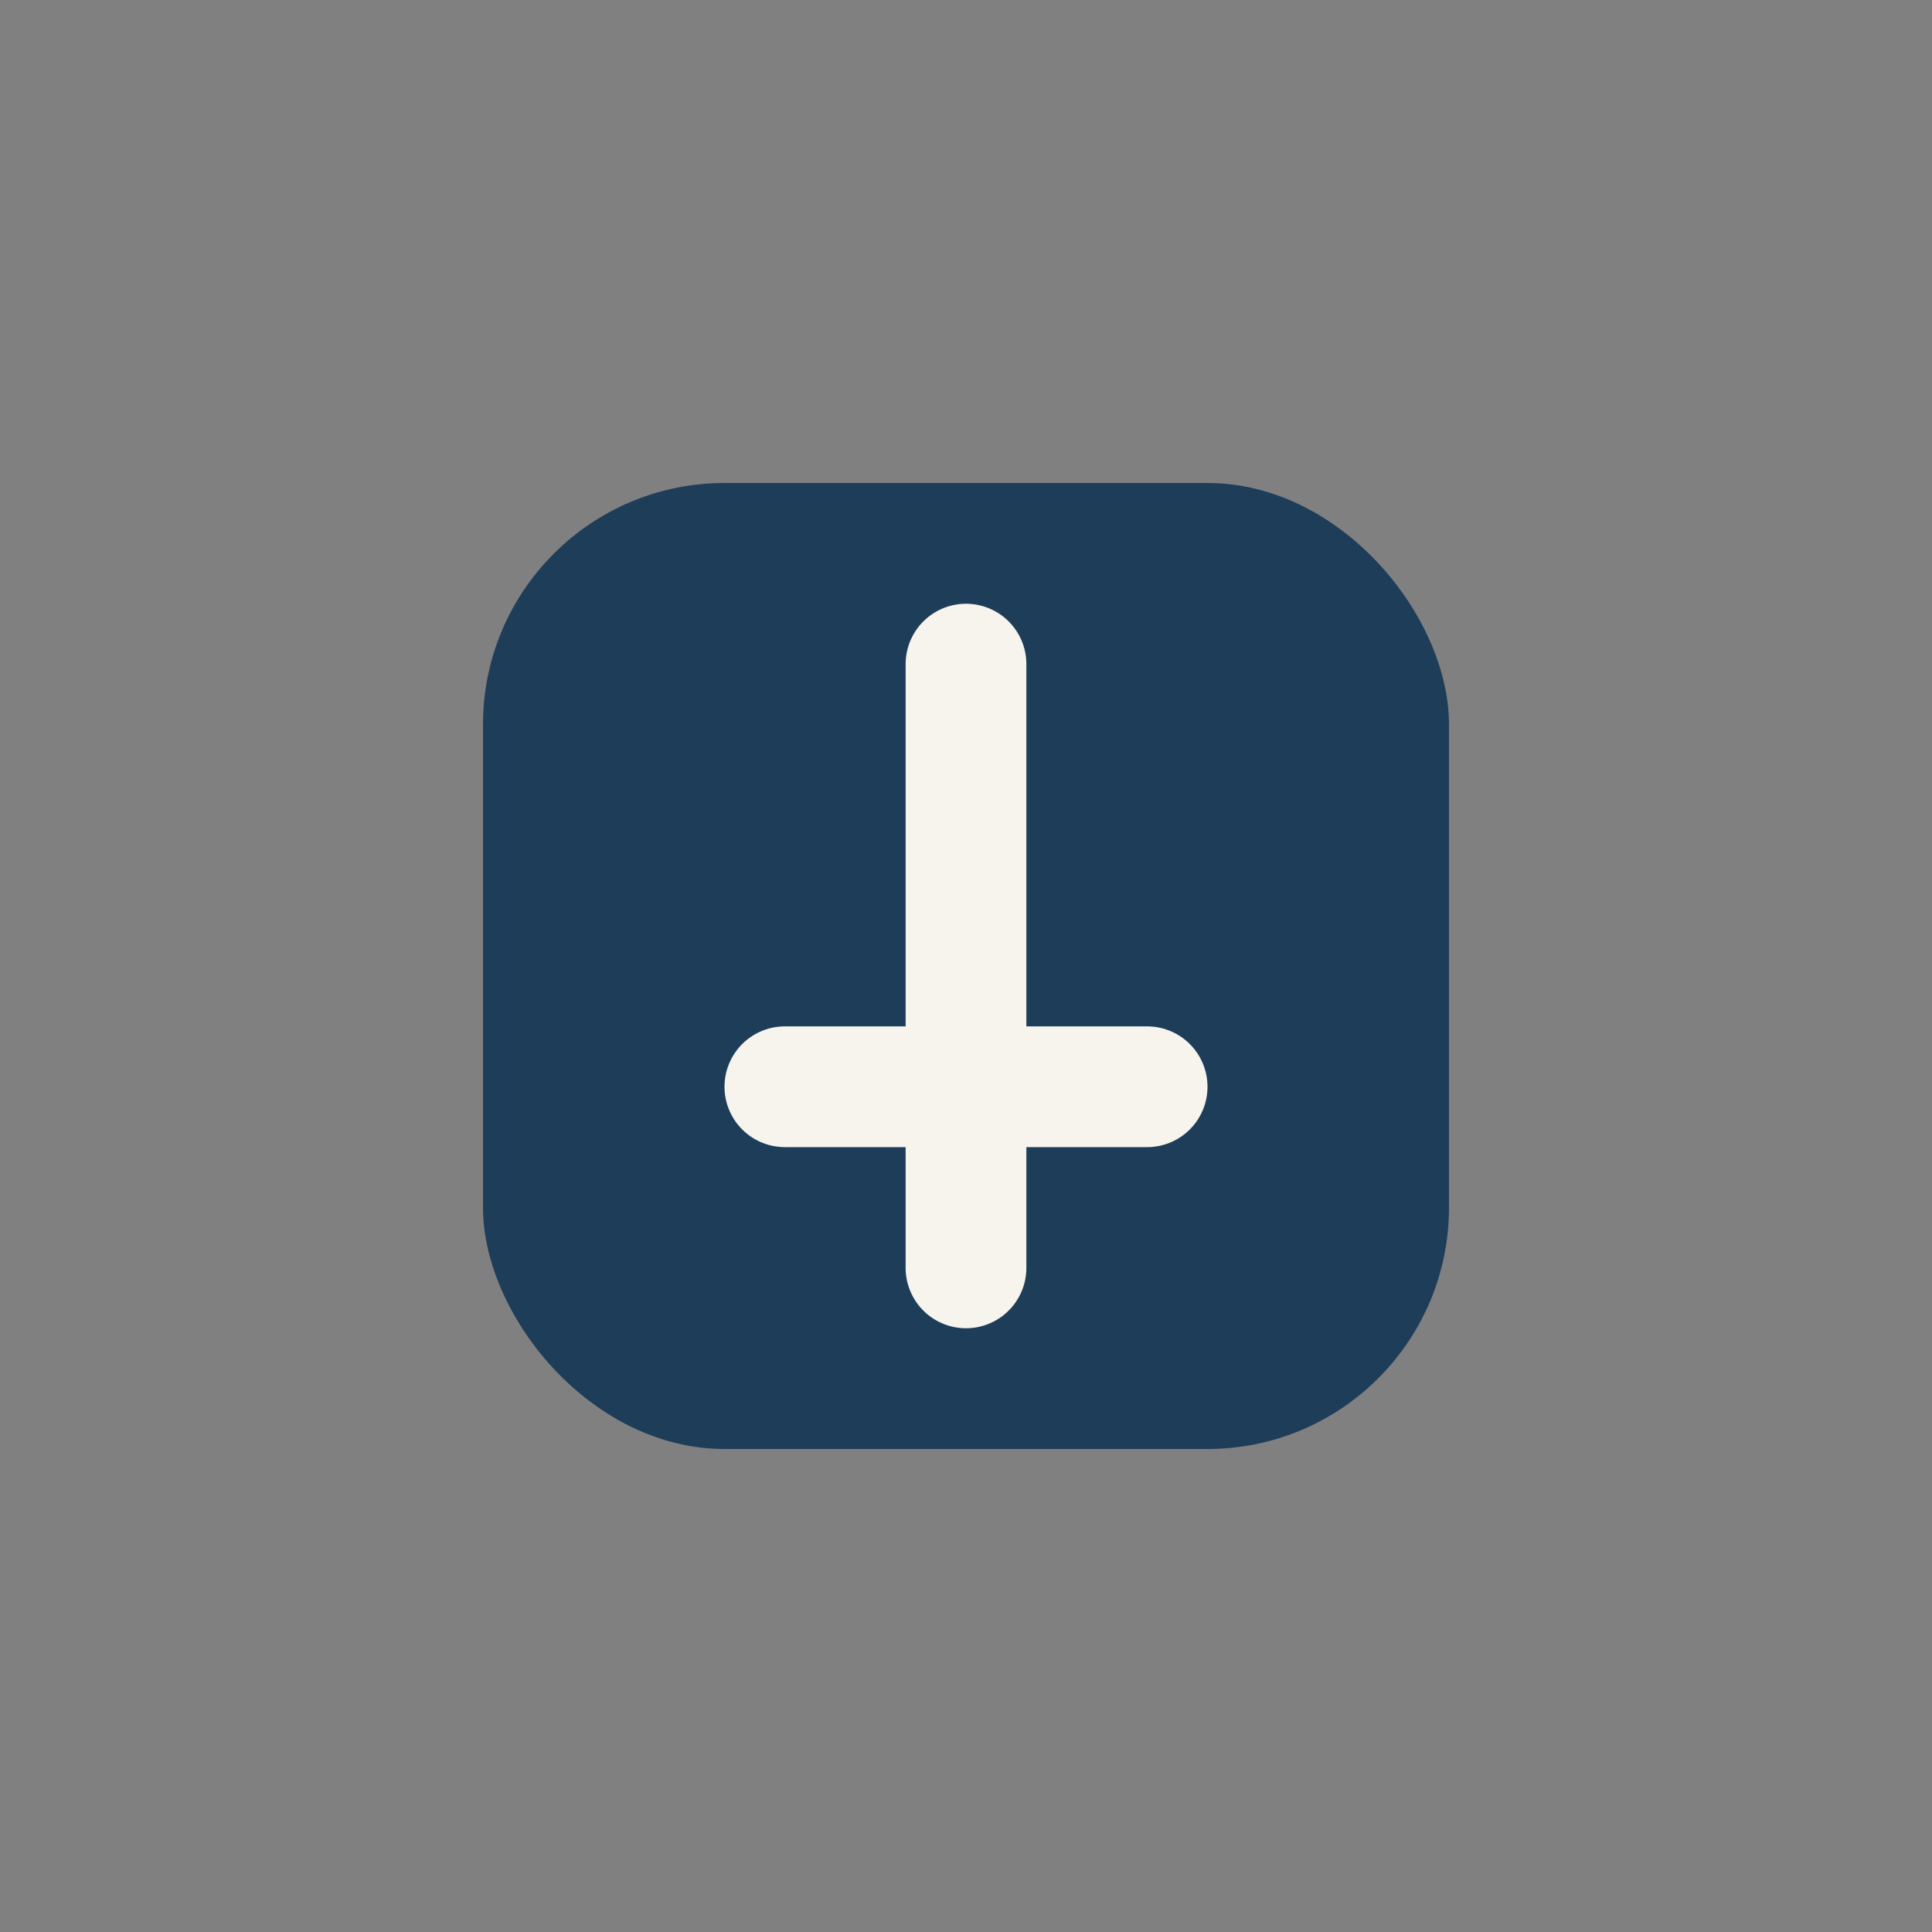
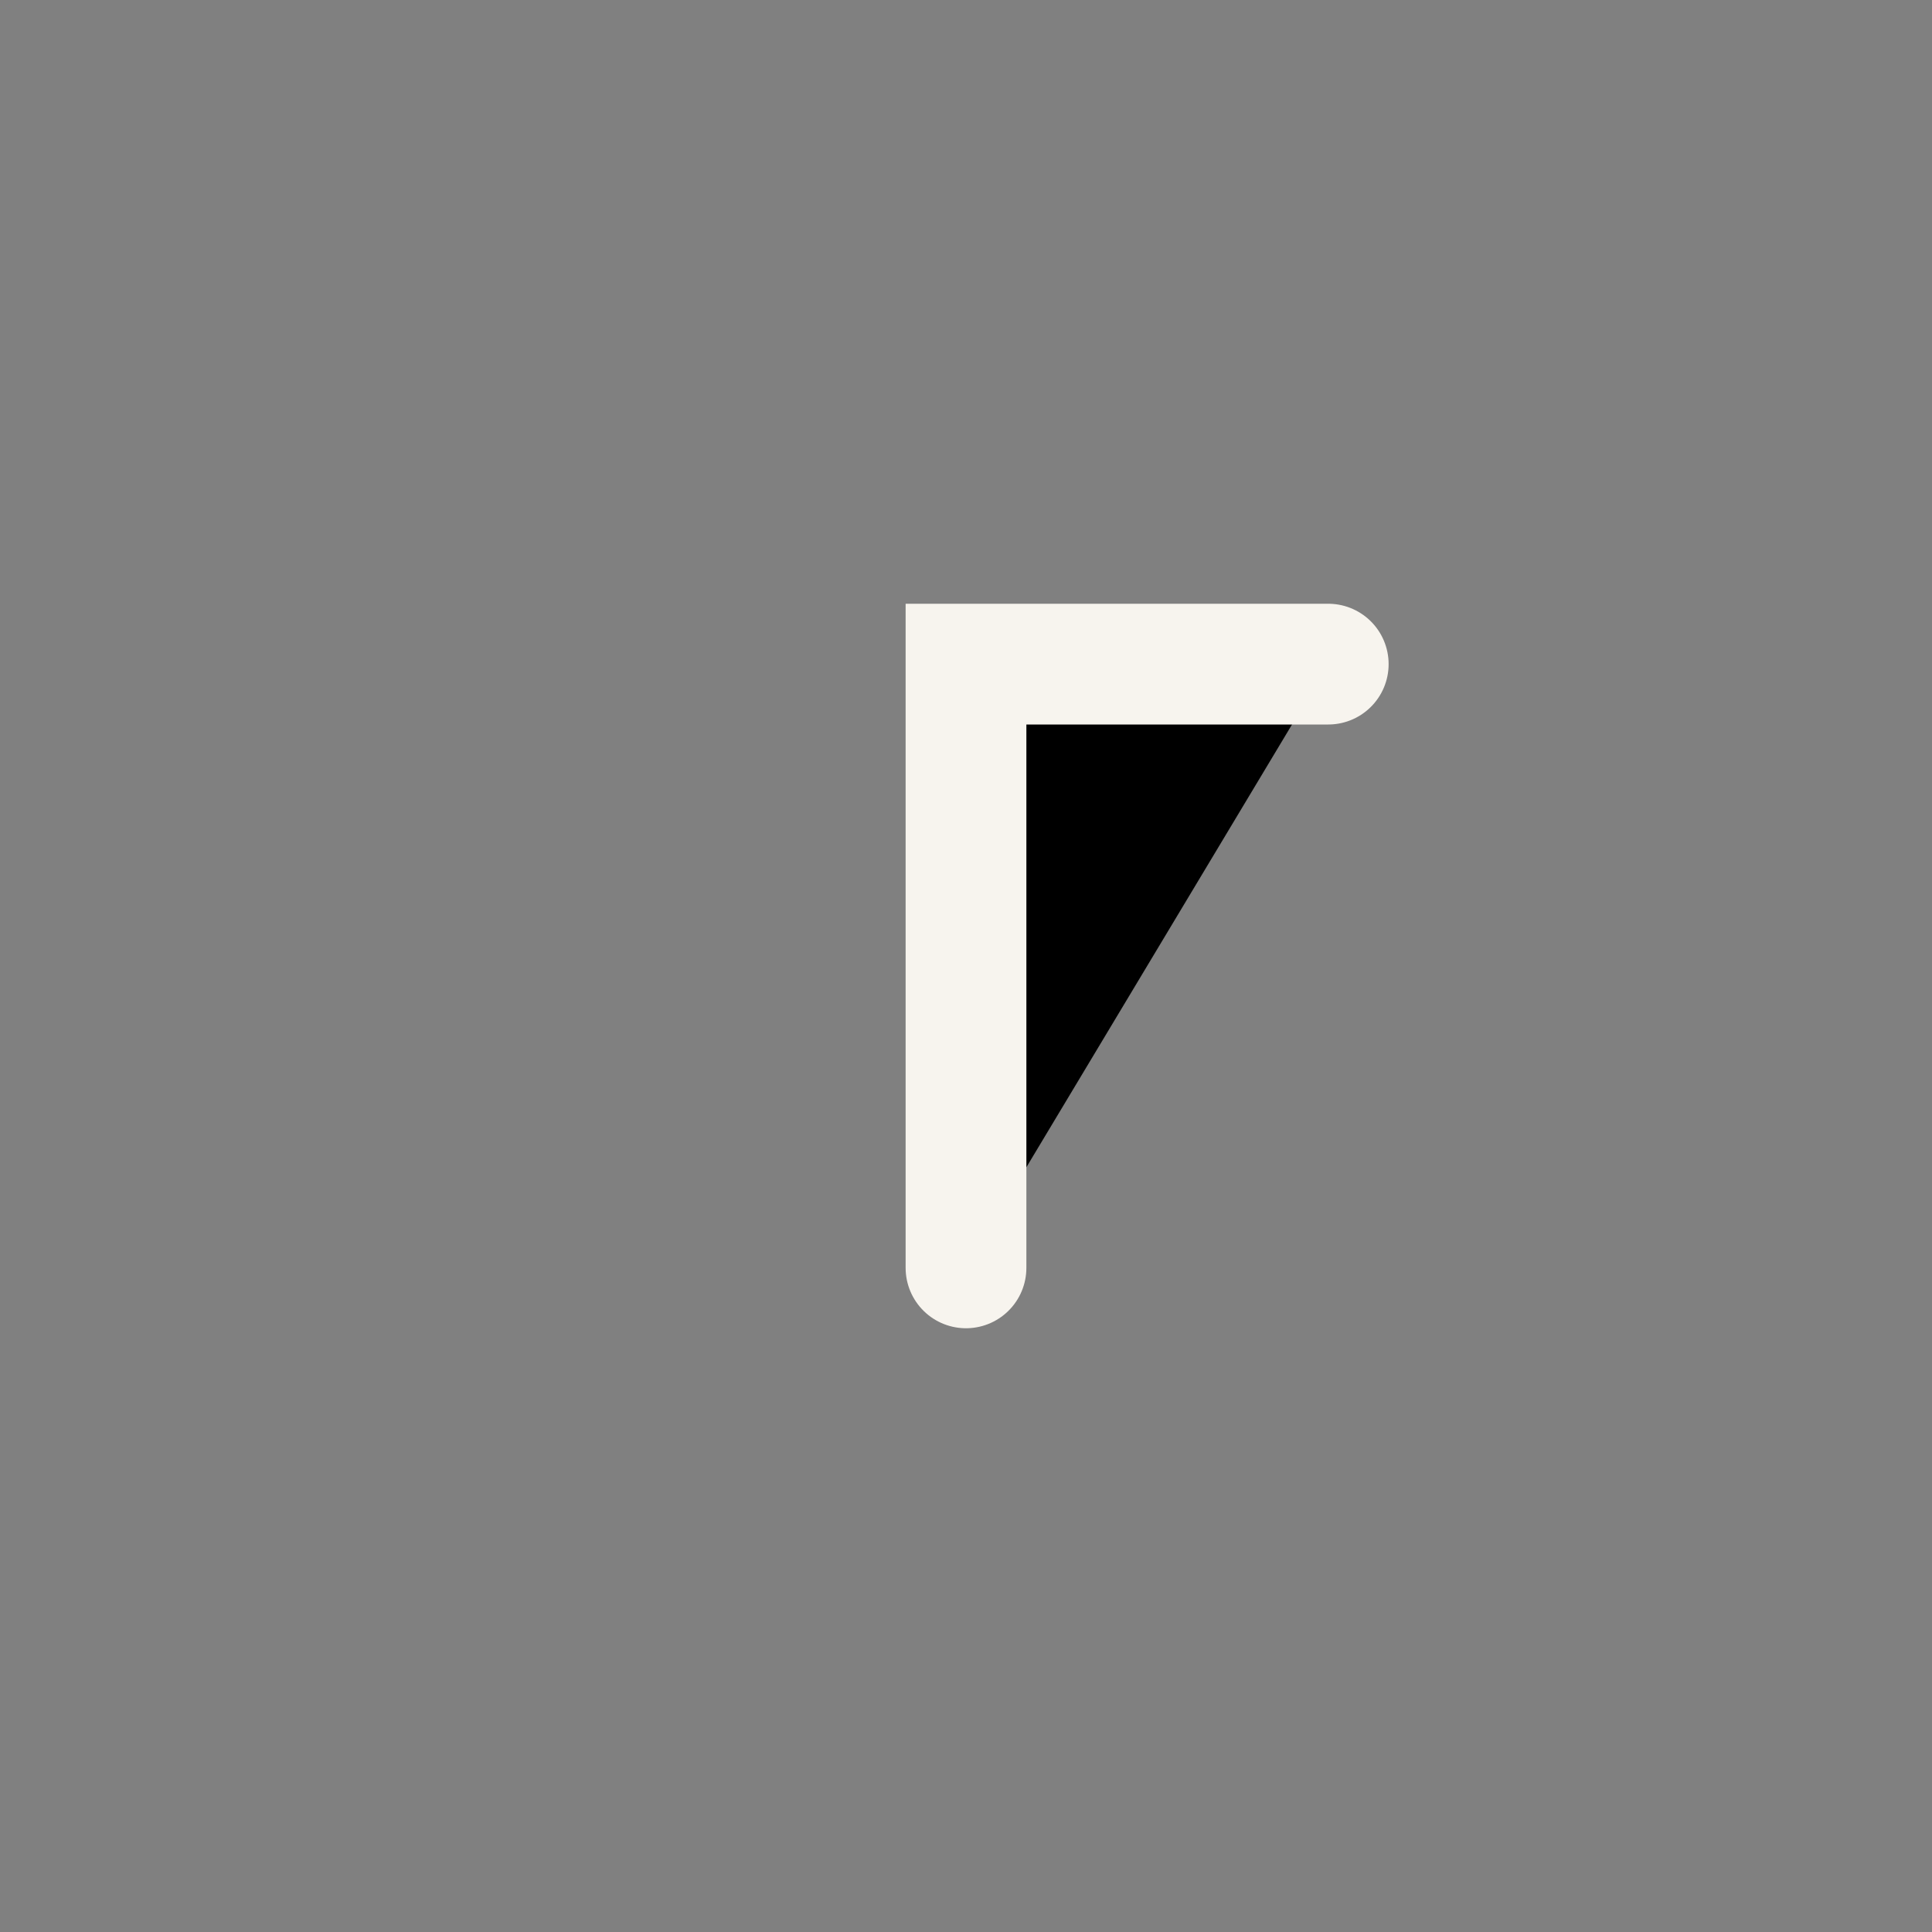
<svg xmlns="http://www.w3.org/2000/svg" width="32" height="32" viewBox="0 0 32 32">
  <rect x="0" y="0" width="32" height="32" fill="#808080" stroke="none" />
-   <rect x="8" y="8" width="16" height="16" rx="4" fill="#1E3D59" />
-   <path d="M16 21V11M13 18h6" stroke="#F7F4EE" stroke-width="2" stroke-linecap="round" />
+   <path d="M16 21V11h6" stroke="#F7F4EE" stroke-width="2" stroke-linecap="round" />
</svg>